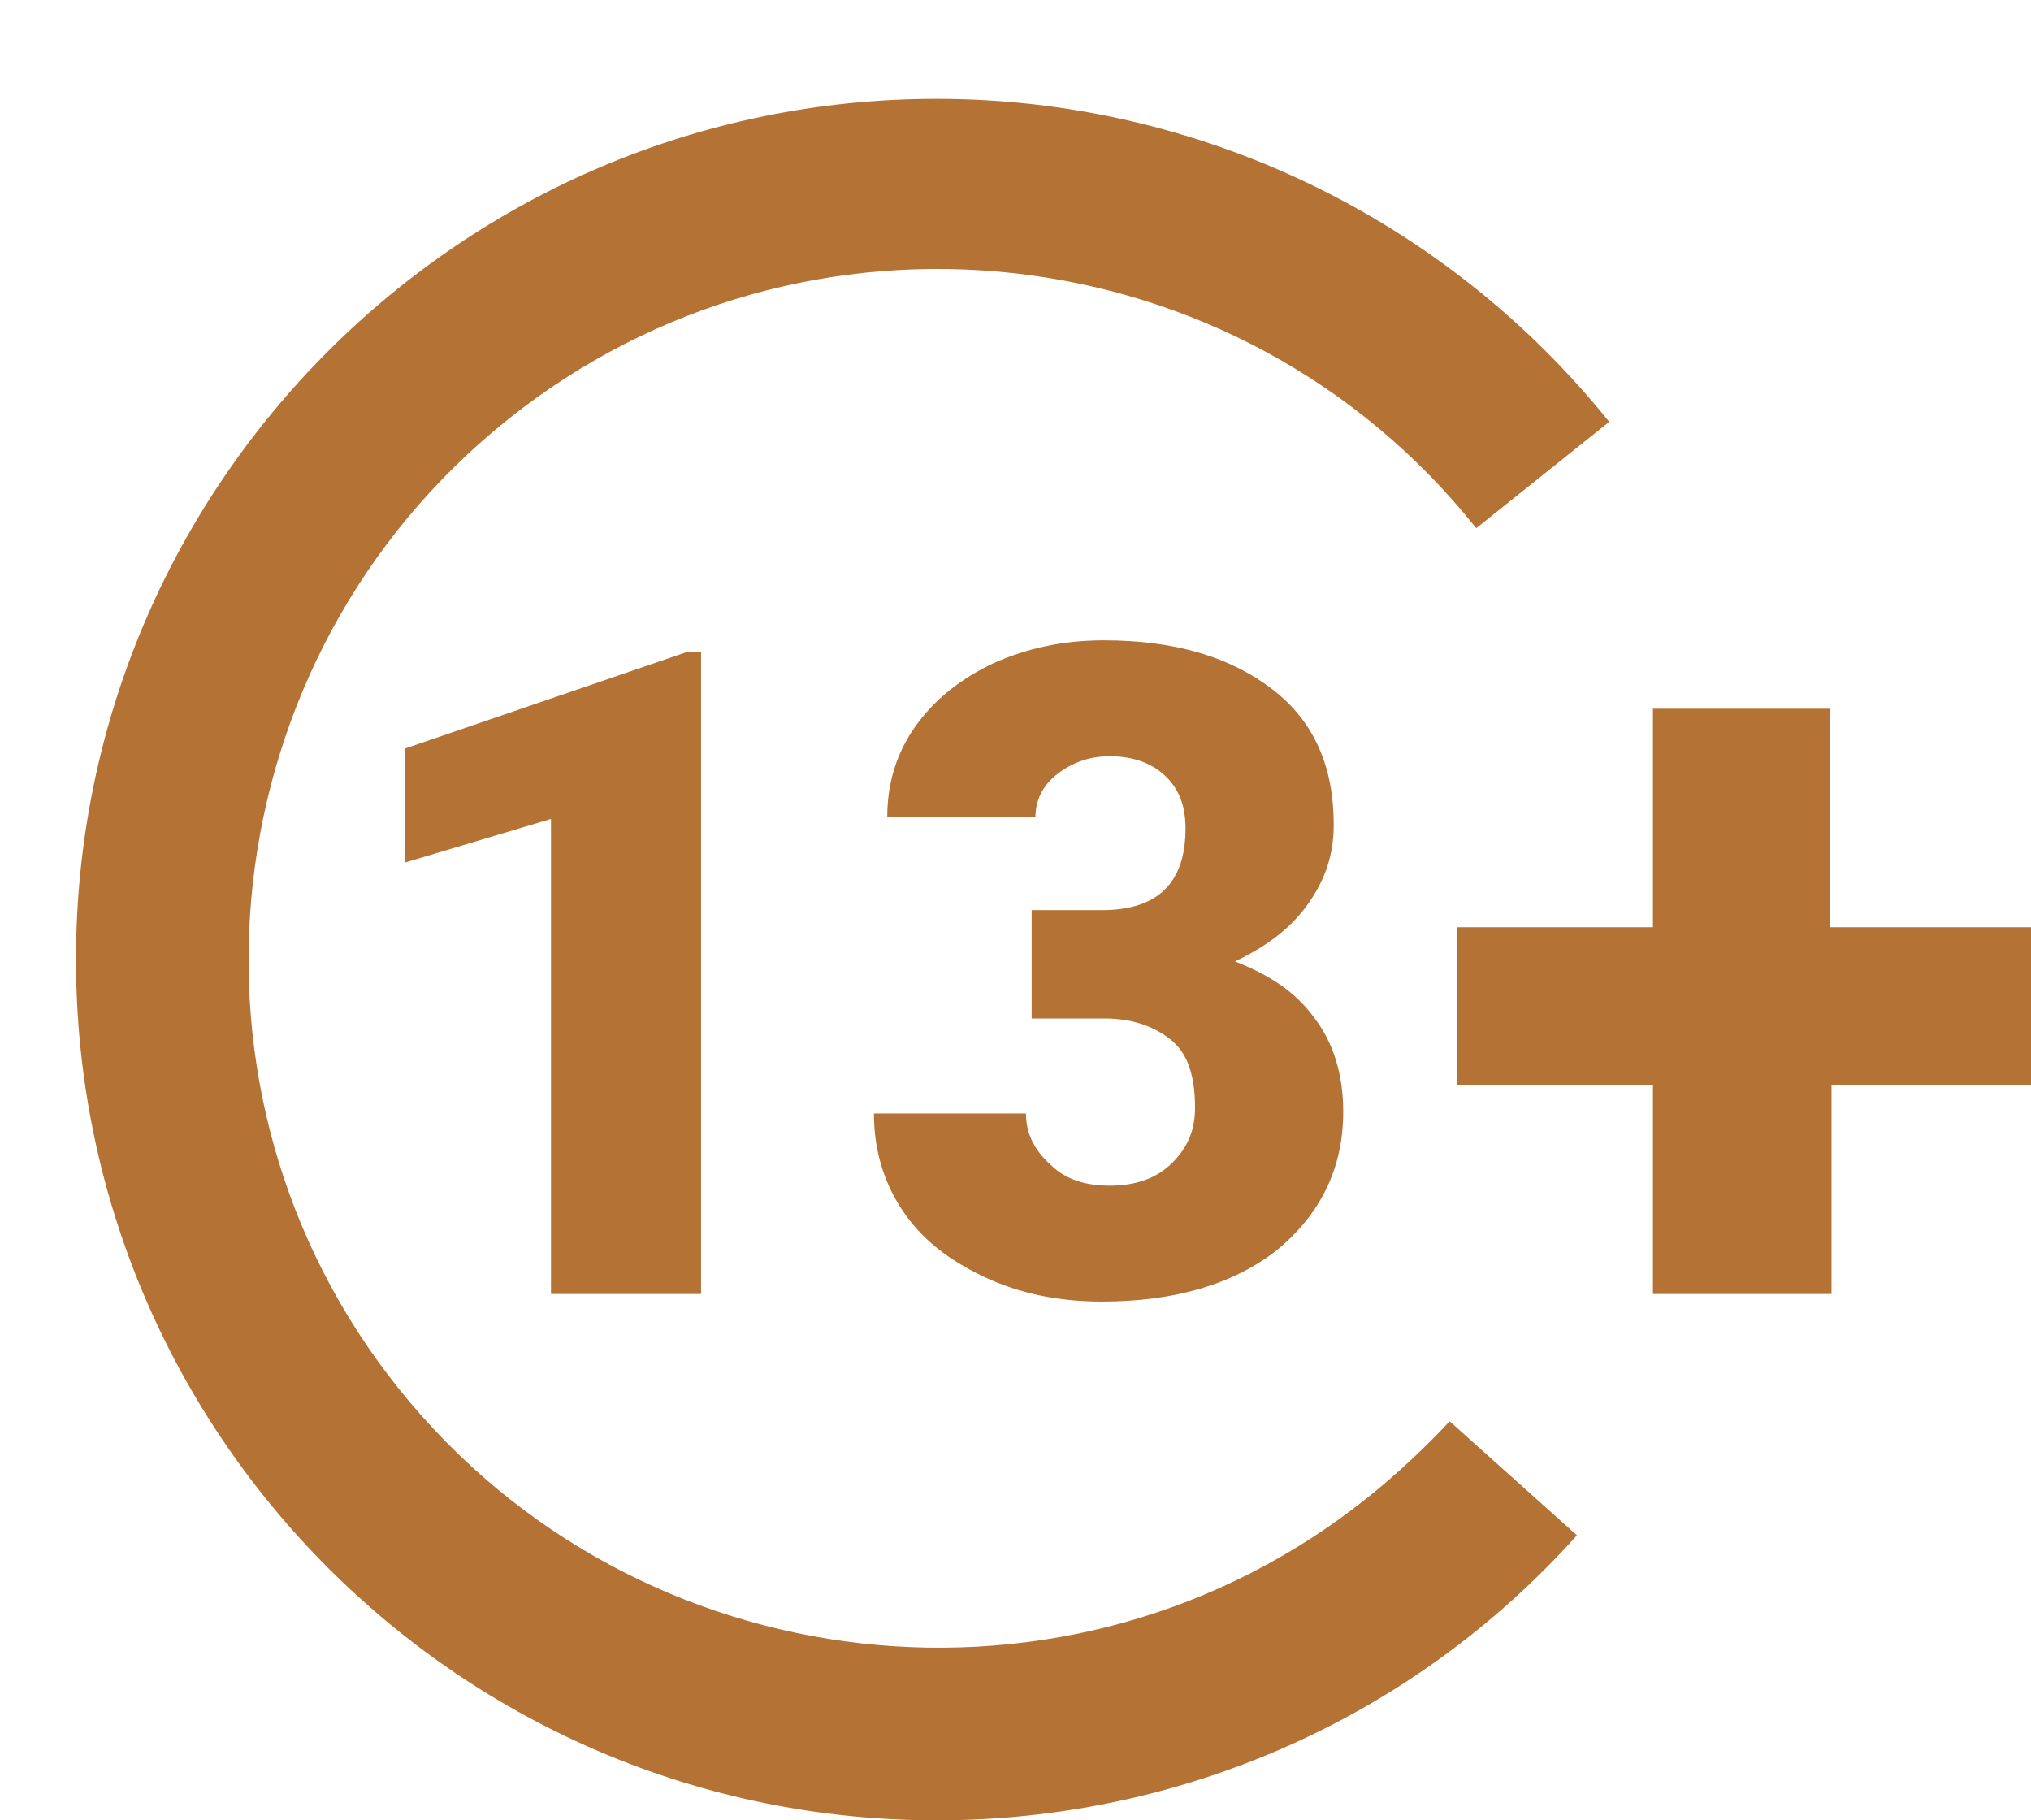
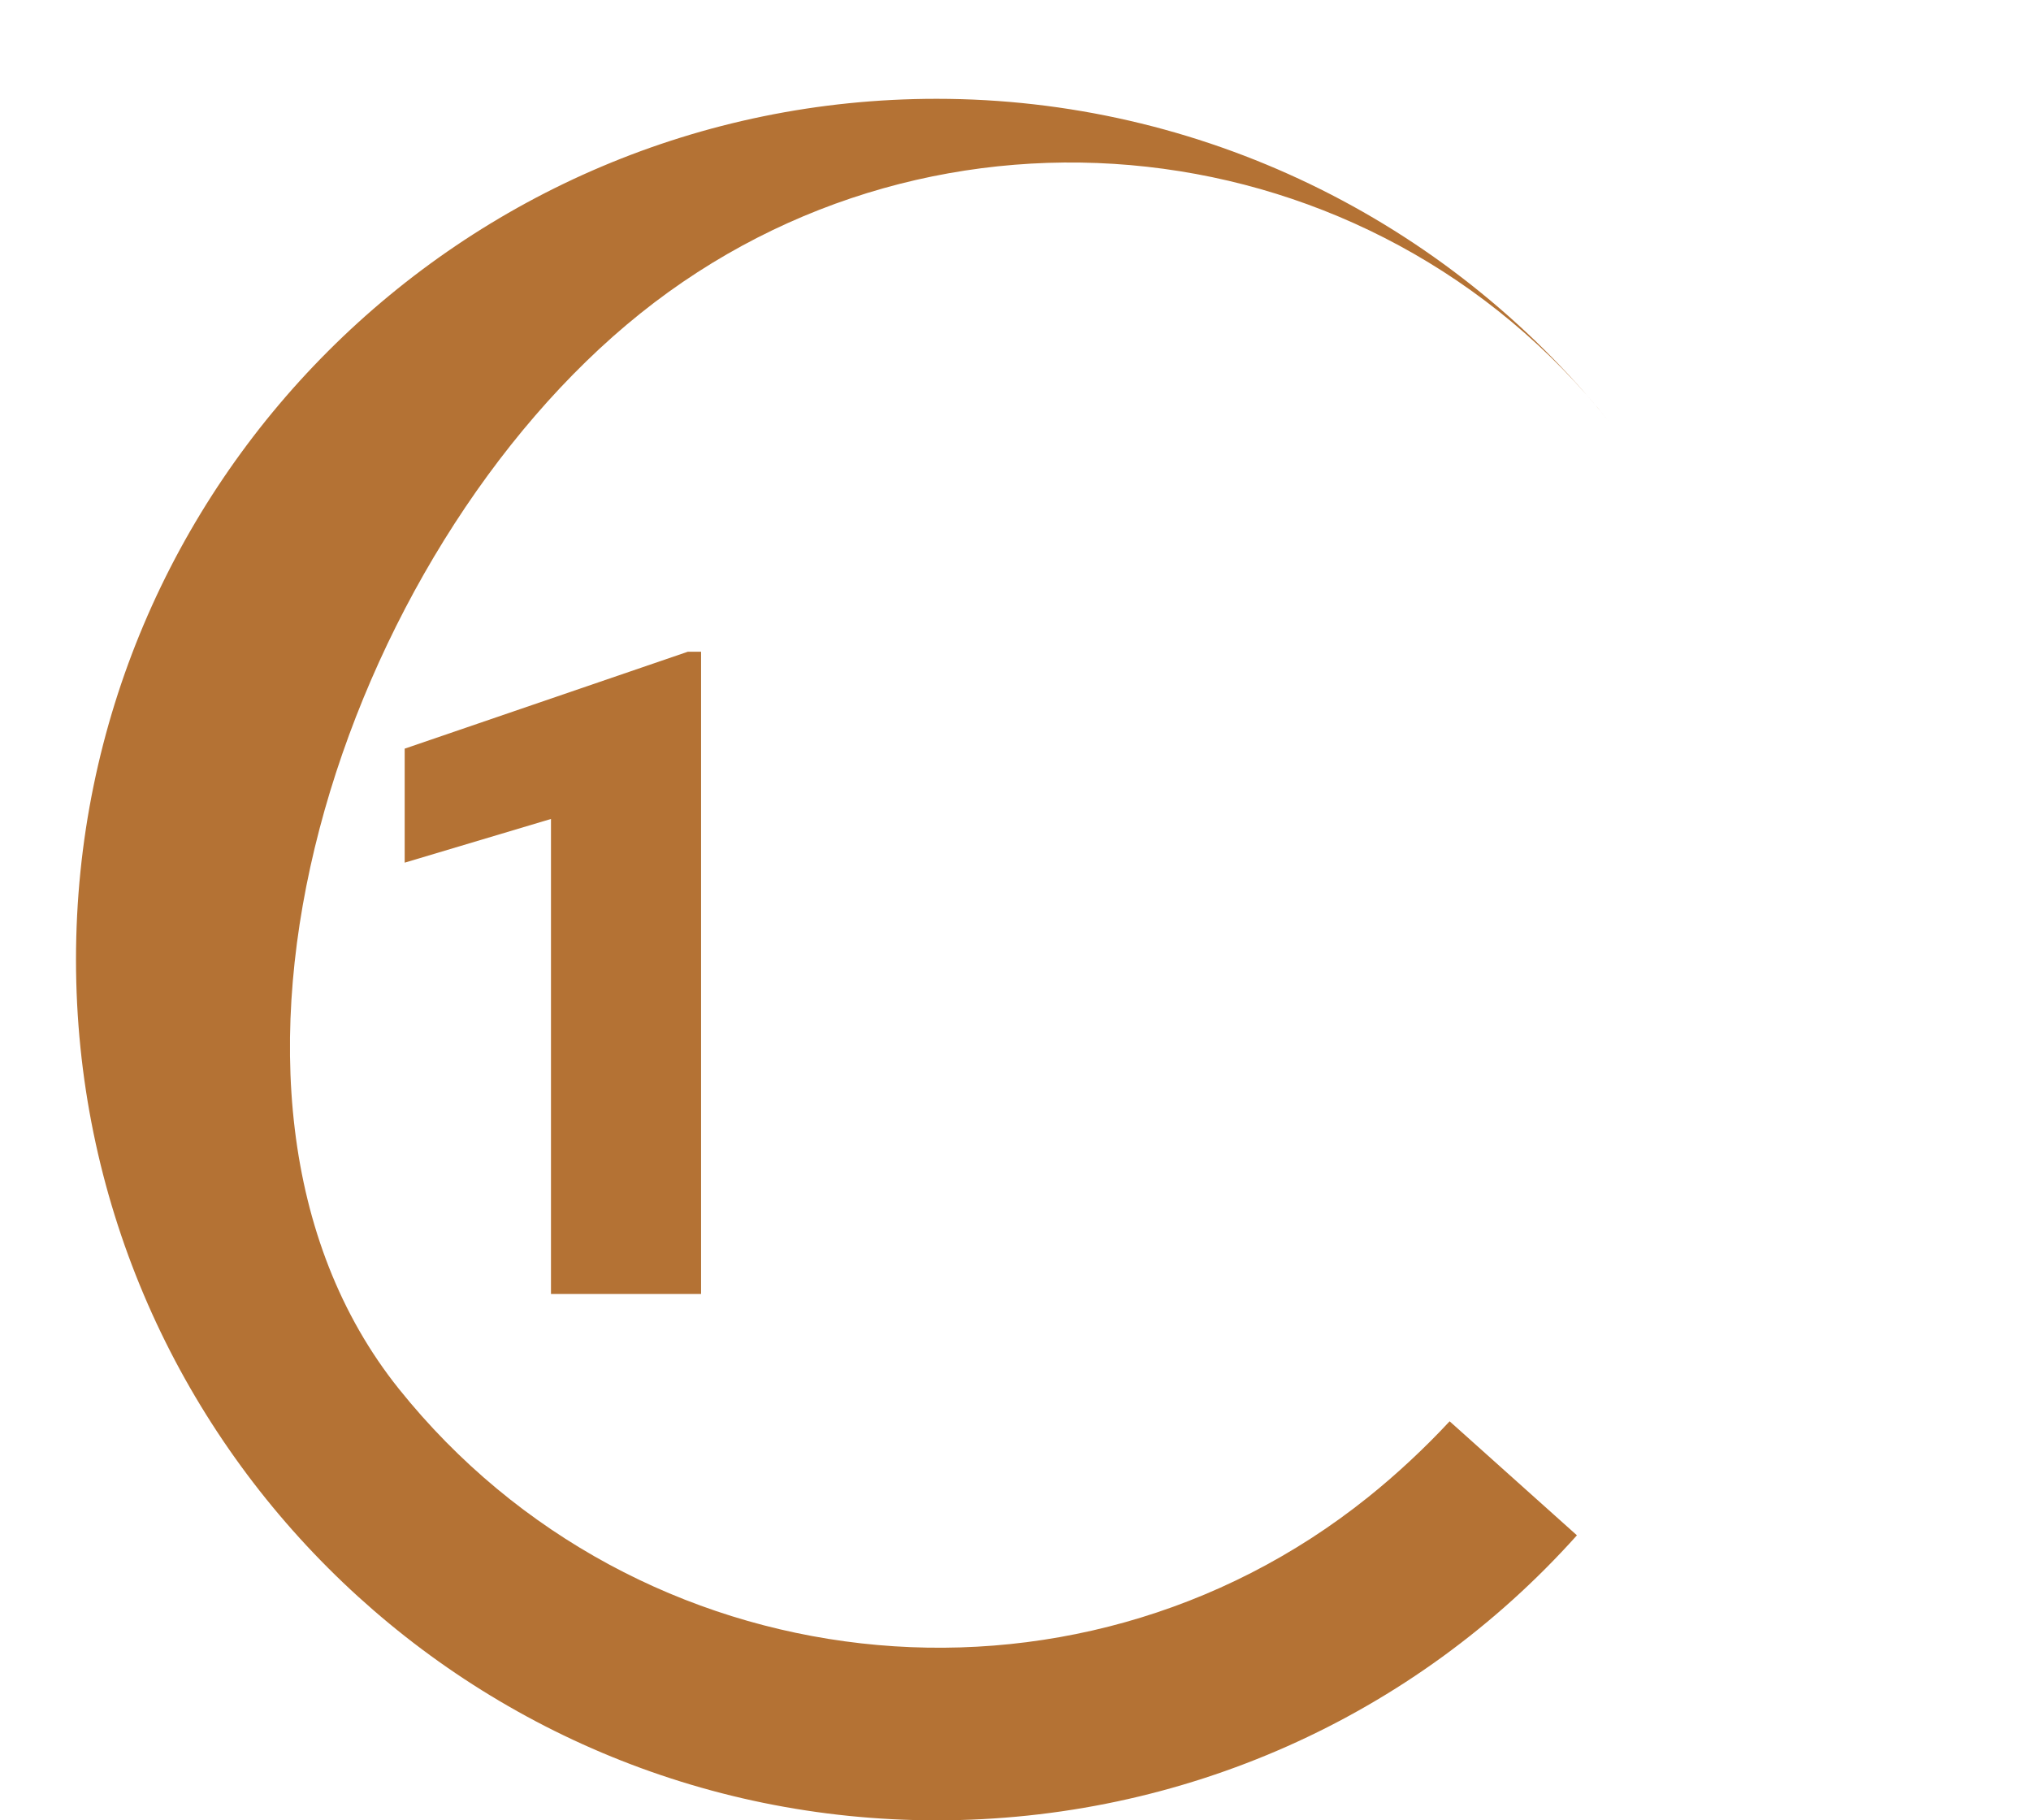
<svg xmlns="http://www.w3.org/2000/svg" version="1.1" id="Capa_1" x="0px" y="0px" viewBox="0 0 106.9 95.8" style="enable-background:new 0 0 106.9 95.8;" xml:space="preserve">
  <style type="text/css">
	.st0{fill:#B47234;}
</style>
-   <path class="st0" d="M96.3,48.8V37.3H87v11.5H76.7v8.3H87v11h9.4V57.2v-0.1h10.5v-8.3H96.3z" />
-   <path class="st0" d="M49.3,95.8C24.3,95.8,4,75.5,4,50.5S24.3,5.2,49.3,5.2c13.8,0,26.8,6.3,35.4,17l-7,5.6  c-12.5-15.7-35.4-18.2-51-5.7S8.5,57.5,21,73.1s35.4,18.2,51,5.7c1.5-1.2,3-2.6,4.3-4l6.7,6C74.4,90.4,62.2,95.8,49.3,95.8z" />
+   <path class="st0" d="M49.3,95.8C24.3,95.8,4,75.5,4,50.5S24.3,5.2,49.3,5.2c13.8,0,26.8,6.3,35.4,17c-12.5-15.7-35.4-18.2-51-5.7S8.5,57.5,21,73.1s35.4,18.2,51,5.7c1.5-1.2,3-2.6,4.3-4l6.7,6C74.4,90.4,62.2,95.8,49.3,95.8z" />
  <g>
    <path class="st0" d="M36.9,68.1H29v-25l-7.7,2.3v-6l14.9-5.1h0.7V68.1z" />
-     <path class="st0" d="M54.3,47.9H58c2.9,0,4.4-1.4,4.4-4.3c0-1.1-0.3-2-1-2.7c-0.7-0.7-1.7-1.1-3-1.1c-1,0-1.9,0.3-2.7,0.9   c-0.8,0.6-1.2,1.4-1.2,2.3h-7.8c0-1.8,0.5-3.4,1.5-4.8s2.4-2.5,4.1-3.3c1.8-0.8,3.7-1.2,5.8-1.2c3.8,0,6.7,0.9,8.9,2.6   c2.2,1.7,3.2,4.1,3.2,7.1c0,1.5-0.4,2.8-1.3,4.1c-0.9,1.3-2.2,2.3-3.9,3.1c1.8,0.7,3.2,1.6,4.2,3c1,1.3,1.5,3,1.5,4.9   c0,3-1.2,5.4-3.5,7.3c-2.3,1.8-5.4,2.7-9.2,2.7c-2.2,0-4.3-0.4-6.2-1.3s-3.3-2-4.3-3.5c-1-1.5-1.5-3.2-1.5-5.1H54   c0,1,0.4,1.9,1.3,2.7c0.8,0.8,1.9,1.1,3.1,1.1c1.4,0,2.5-0.4,3.3-1.2c0.8-0.8,1.2-1.7,1.2-2.9c0-1.7-0.4-2.9-1.3-3.6   c-0.9-0.7-2-1.1-3.5-1.1h-3.8V47.9z" />
  </g>
</svg>